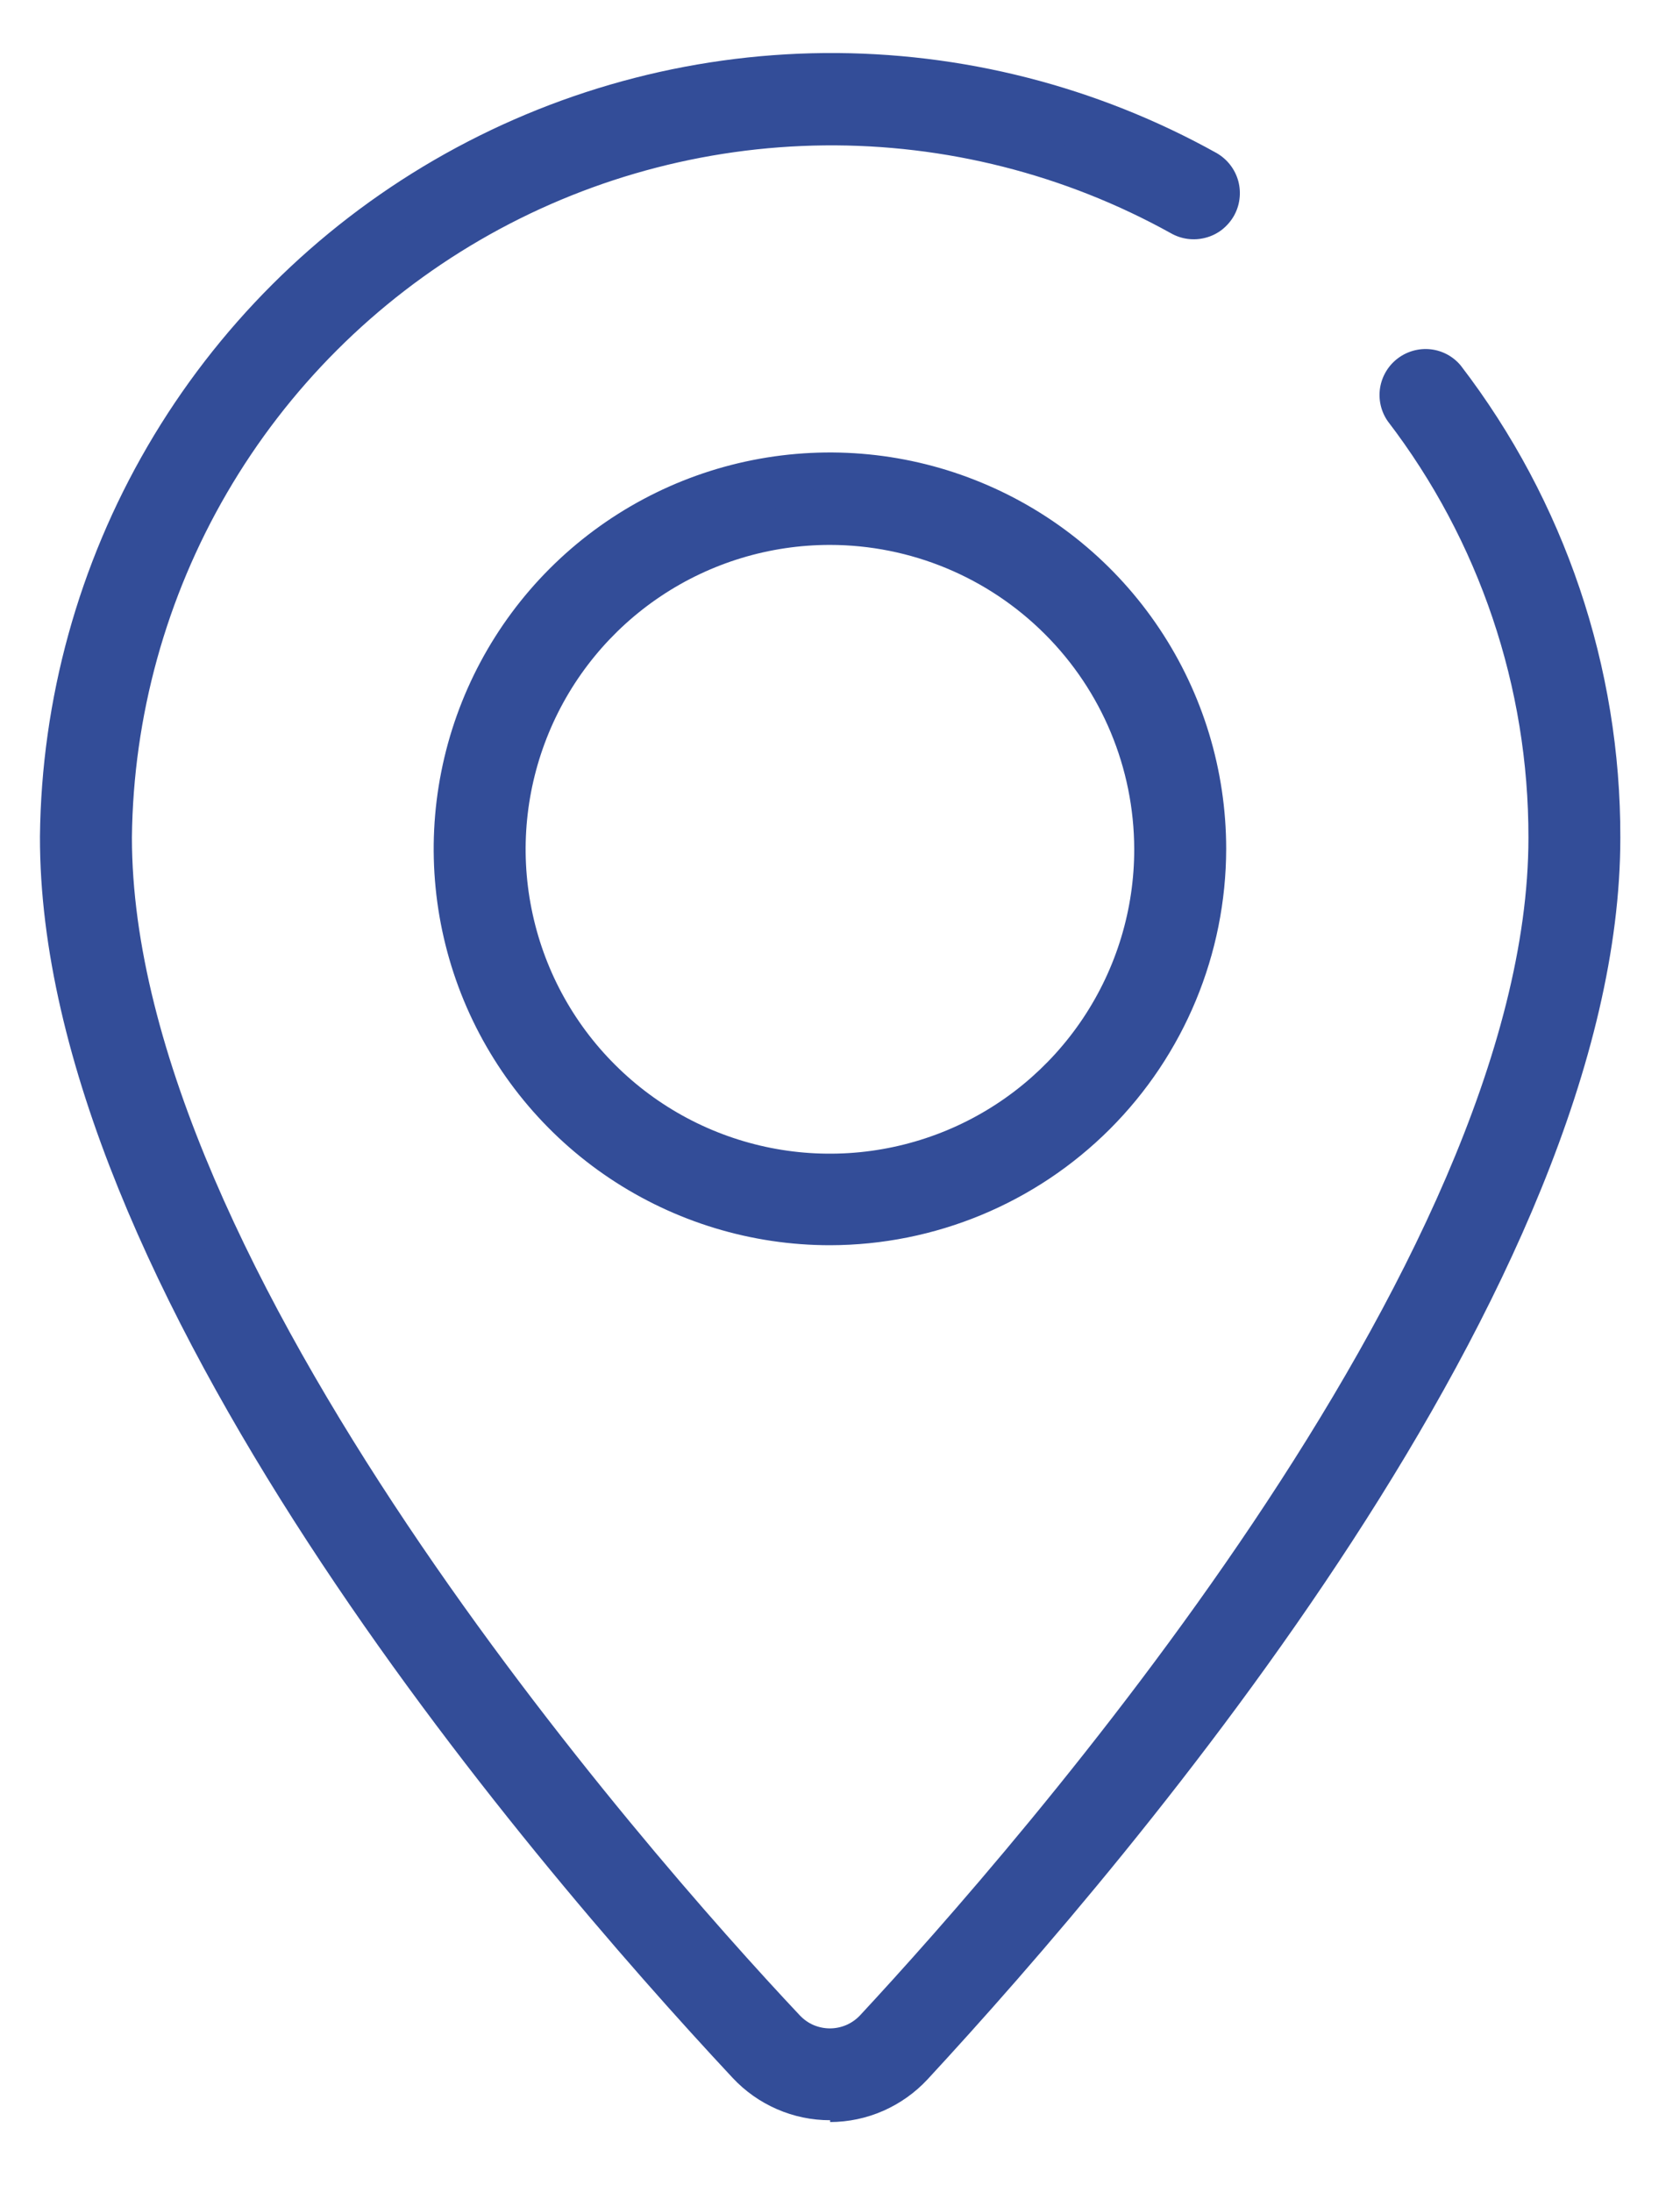
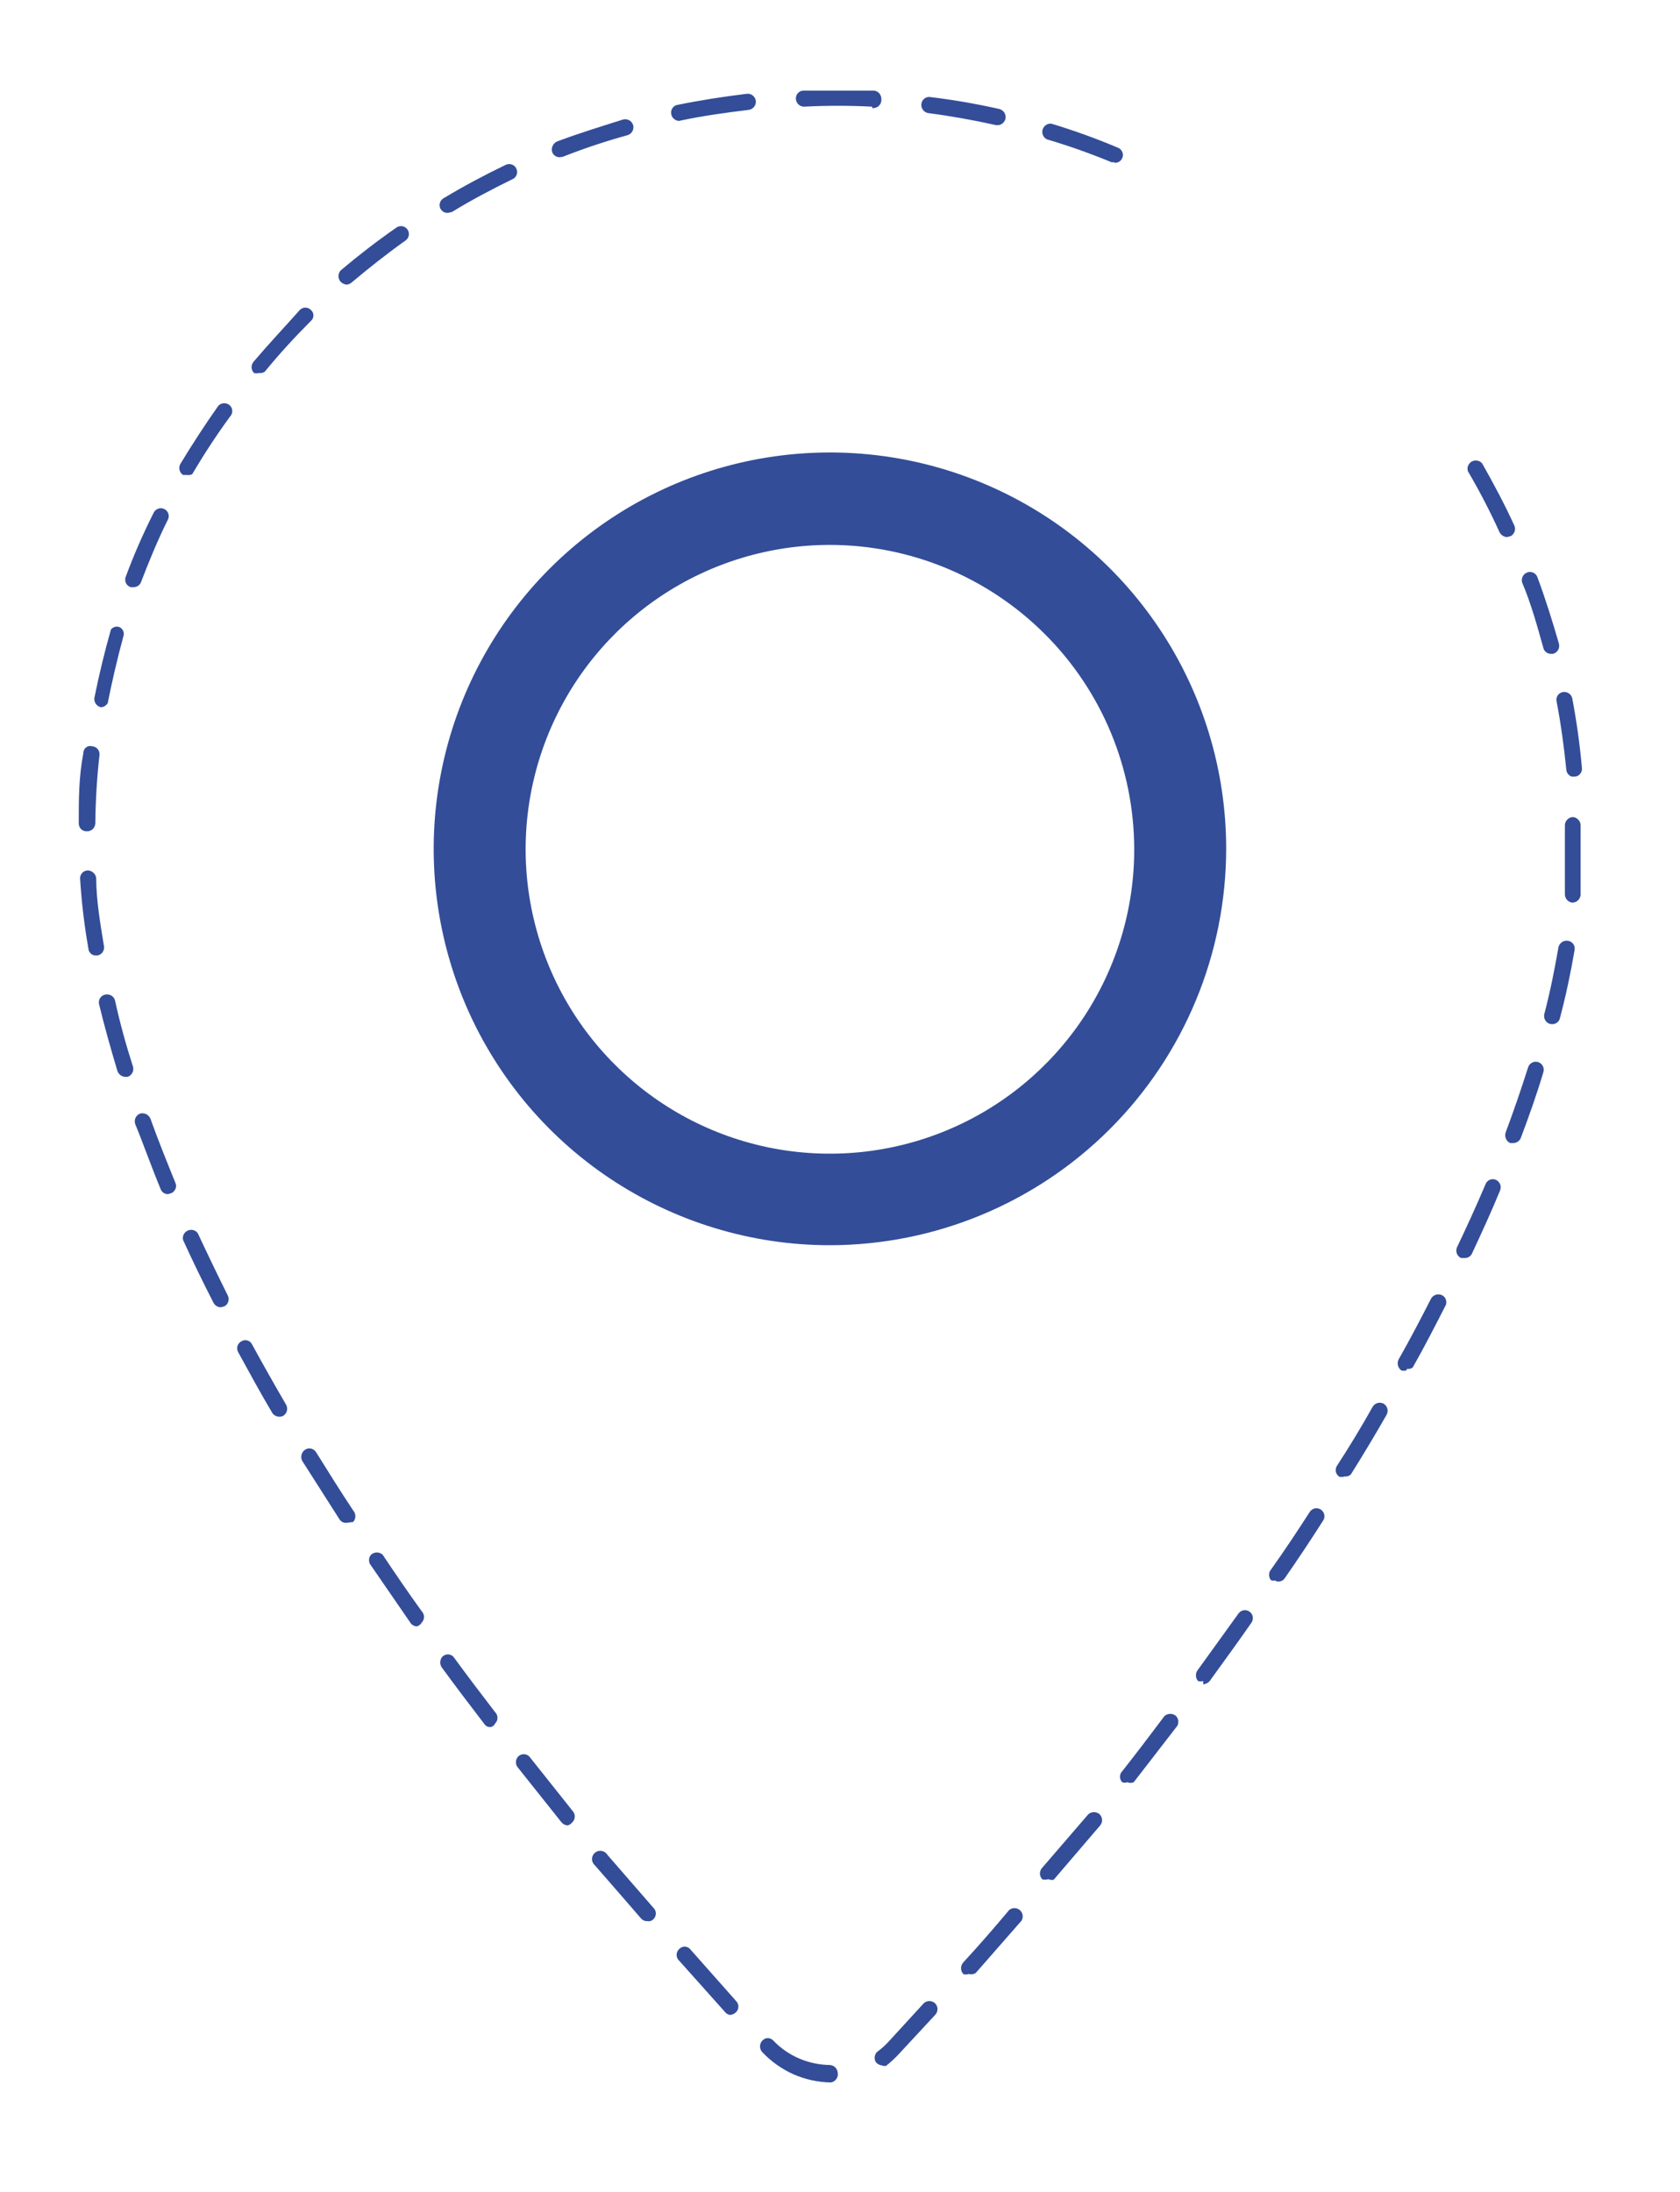
<svg xmlns="http://www.w3.org/2000/svg" width="23" height="30" viewBox="0 0 23 30" fill="none">
-   <path d="M11.365 29.019C11.115 29.019 10.867 28.968 10.638 28.868C10.408 28.768 10.202 28.623 10.031 28.44C7.174 25.381 0.534 17.603 0.547 11.448C0.567 9.57 1.075 7.729 2.021 6.106C2.967 4.483 4.318 3.134 5.943 2.191C7.568 1.248 9.409 0.743 11.288 0.726C13.166 0.71 15.017 1.182 16.658 2.096C16.73 2.138 16.793 2.193 16.843 2.258C16.894 2.324 16.931 2.399 16.953 2.479C16.974 2.559 16.98 2.643 16.969 2.725C16.959 2.807 16.932 2.886 16.891 2.958C16.849 3.03 16.794 3.093 16.729 3.144C16.663 3.195 16.588 3.232 16.508 3.253C16.346 3.297 16.174 3.275 16.028 3.191C14.578 2.387 12.944 1.973 11.286 1.99C9.628 2.007 8.002 2.454 6.569 3.287C5.135 4.121 3.943 5.312 3.108 6.745C2.273 8.178 1.824 9.803 1.806 11.461C1.806 17.313 8.804 25.306 10.95 27.584C11.003 27.64 11.066 27.685 11.137 27.716C11.208 27.746 11.285 27.762 11.362 27.762C11.439 27.762 11.515 27.746 11.586 27.716C11.657 27.685 11.721 27.64 11.774 27.584C13.92 25.274 20.925 17.288 20.925 11.467C20.929 9.406 20.252 7.401 18.999 5.765C18.906 5.632 18.869 5.468 18.894 5.308C18.92 5.148 19.006 5.004 19.135 4.906C19.264 4.808 19.426 4.763 19.587 4.781C19.748 4.799 19.896 4.879 19.999 5.004C21.421 6.858 22.189 9.13 22.183 11.467C22.183 17.578 15.55 25.375 12.699 28.459C12.529 28.642 12.322 28.789 12.093 28.89C11.863 28.991 11.616 29.043 11.365 29.044V29.019Z" fill="#334D98" />
  <path d="M11.362 17.043C10.289 17.043 9.241 16.724 8.348 16.128C7.456 15.532 6.761 14.685 6.35 13.694C5.94 12.702 5.832 11.612 6.042 10.559C6.251 9.507 6.768 8.54 7.526 7.782C8.285 7.023 9.252 6.506 10.304 6.297C11.356 6.088 12.447 6.195 13.438 6.606C14.43 7.016 15.277 7.712 15.873 8.604C16.469 9.496 16.787 10.545 16.787 11.618C16.785 13.056 16.213 14.435 15.196 15.452C14.179 16.469 12.801 17.041 11.362 17.043ZM11.362 7.458C10.538 7.458 9.732 7.702 9.047 8.16C8.362 8.618 7.828 9.269 7.513 10.031C7.198 10.793 7.115 11.631 7.277 12.439C7.438 13.247 7.835 13.99 8.419 14.572C9.002 15.155 9.745 15.551 10.553 15.711C11.362 15.871 12.2 15.787 12.961 15.471C13.722 15.155 14.372 14.62 14.829 13.934C15.286 13.248 15.53 12.442 15.528 11.618C15.525 10.514 15.085 9.457 14.304 8.678C13.523 7.898 12.466 7.459 11.362 7.458Z" fill="#334D98" />
-   <path d="M19.785 5.866C19.767 5.866 19.749 5.863 19.733 5.855C19.716 5.847 19.702 5.836 19.691 5.822C19.603 5.689 19.515 5.564 19.42 5.444C19.401 5.422 19.391 5.394 19.391 5.365C19.391 5.336 19.401 5.308 19.42 5.287C19.441 5.266 19.47 5.255 19.499 5.255C19.528 5.255 19.556 5.266 19.578 5.287C19.672 5.413 19.766 5.538 19.854 5.671C19.865 5.68 19.874 5.692 19.88 5.705C19.885 5.718 19.889 5.732 19.889 5.746C19.889 5.76 19.885 5.774 19.88 5.787C19.874 5.801 19.865 5.812 19.854 5.822C19.837 5.844 19.813 5.86 19.785 5.866Z" fill="#334D98" />
  <path d="M11.374 28.502C11.198 28.499 11.024 28.461 10.863 28.39C10.702 28.318 10.557 28.215 10.436 28.087C10.416 28.066 10.405 28.038 10.405 28.008C10.405 27.979 10.416 27.951 10.436 27.93C10.446 27.919 10.457 27.91 10.47 27.904C10.483 27.898 10.498 27.895 10.512 27.895C10.526 27.895 10.54 27.898 10.553 27.904C10.566 27.91 10.578 27.919 10.588 27.93C10.688 28.034 10.808 28.117 10.941 28.174C11.074 28.231 11.217 28.261 11.361 28.263C11.389 28.265 11.416 28.276 11.435 28.296C11.455 28.316 11.467 28.342 11.469 28.37C11.471 28.385 11.471 28.4 11.468 28.415C11.464 28.43 11.458 28.444 11.449 28.456C11.44 28.468 11.429 28.479 11.416 28.487C11.403 28.495 11.389 28.5 11.374 28.502ZM12.079 28.269C12.045 28.267 12.014 28.251 11.991 28.225C11.978 28.204 11.973 28.179 11.975 28.154C11.977 28.129 11.987 28.106 12.004 28.087C12.06 28.046 12.113 28 12.161 27.948L12.645 27.42C12.666 27.399 12.695 27.388 12.724 27.388C12.753 27.388 12.782 27.399 12.803 27.42C12.823 27.441 12.835 27.469 12.835 27.498C12.835 27.528 12.823 27.556 12.803 27.577L12.312 28.106C12.256 28.167 12.195 28.224 12.129 28.276C12.11 28.278 12.091 28.276 12.073 28.269H12.079ZM10.008 27.577C9.993 27.578 9.977 27.575 9.963 27.568C9.949 27.561 9.936 27.552 9.927 27.539L9.297 26.834C9.286 26.825 9.278 26.812 9.272 26.799C9.266 26.785 9.263 26.771 9.263 26.756C9.263 26.741 9.266 26.727 9.272 26.713C9.278 26.699 9.286 26.687 9.297 26.677C9.307 26.666 9.318 26.658 9.331 26.652C9.344 26.646 9.359 26.643 9.373 26.643C9.387 26.643 9.401 26.646 9.414 26.652C9.427 26.658 9.439 26.666 9.448 26.677L10.078 27.388C10.098 27.408 10.109 27.436 10.109 27.464C10.109 27.492 10.098 27.519 10.078 27.539C10.057 27.56 10.031 27.573 10.002 27.577H10.008ZM13.262 27.017C13.238 27.027 13.211 27.027 13.187 27.017C13.168 26.995 13.157 26.967 13.157 26.938C13.157 26.909 13.168 26.881 13.187 26.86C13.388 26.642 13.598 26.402 13.816 26.142C13.836 26.125 13.862 26.116 13.889 26.116C13.916 26.116 13.941 26.126 13.962 26.143C13.982 26.16 13.996 26.184 14 26.211C14.004 26.237 13.999 26.264 13.986 26.287L13.357 27.005C13.342 27.013 13.327 27.018 13.311 27.021C13.294 27.023 13.278 27.021 13.262 27.017ZM8.857 26.293C8.841 26.294 8.826 26.291 8.811 26.284C8.797 26.277 8.785 26.268 8.775 26.256C8.574 26.023 8.366 25.784 8.146 25.532C8.133 25.521 8.123 25.508 8.116 25.493C8.109 25.478 8.105 25.462 8.105 25.445C8.105 25.429 8.108 25.413 8.115 25.398C8.122 25.383 8.132 25.369 8.145 25.358C8.157 25.348 8.172 25.34 8.188 25.335C8.204 25.331 8.22 25.33 8.237 25.333C8.253 25.336 8.269 25.342 8.282 25.351C8.296 25.361 8.307 25.373 8.316 25.387L8.945 26.111C8.956 26.121 8.964 26.133 8.97 26.146C8.976 26.16 8.979 26.175 8.979 26.189C8.979 26.204 8.976 26.219 8.97 26.232C8.964 26.246 8.956 26.258 8.945 26.268C8.934 26.279 8.92 26.288 8.904 26.292C8.889 26.297 8.872 26.297 8.857 26.293ZM14.345 25.721C14.32 25.729 14.293 25.729 14.269 25.721C14.249 25.7 14.237 25.671 14.237 25.642C14.237 25.613 14.249 25.584 14.269 25.563L14.898 24.833C14.919 24.813 14.948 24.802 14.977 24.802C15.006 24.802 15.035 24.813 15.056 24.833C15.076 24.854 15.088 24.883 15.088 24.912C15.088 24.941 15.076 24.97 15.056 24.991L14.426 25.727C14.403 25.733 14.379 25.731 14.357 25.721H14.345ZM7.774 24.984C7.757 24.984 7.741 24.979 7.726 24.972C7.71 24.964 7.697 24.953 7.686 24.94L7.095 24.198C7.074 24.177 7.063 24.148 7.063 24.119C7.063 24.09 7.074 24.061 7.095 24.04C7.115 24.02 7.142 24.009 7.17 24.009C7.199 24.009 7.226 24.02 7.246 24.04L7.837 24.783C7.858 24.804 7.869 24.832 7.869 24.862C7.869 24.891 7.858 24.919 7.837 24.94C7.82 24.96 7.799 24.975 7.774 24.984ZM15.433 24.393C15.411 24.401 15.386 24.401 15.364 24.393C15.344 24.373 15.333 24.346 15.333 24.317C15.333 24.289 15.344 24.262 15.364 24.242C15.559 23.996 15.748 23.744 15.943 23.486C15.965 23.468 15.993 23.457 16.022 23.457C16.051 23.457 16.079 23.468 16.1 23.486C16.121 23.508 16.132 23.536 16.132 23.565C16.132 23.595 16.121 23.623 16.1 23.644L15.521 24.393C15.508 24.399 15.492 24.402 15.477 24.402C15.462 24.402 15.447 24.399 15.433 24.393ZM6.717 23.637C6.7 23.639 6.682 23.636 6.667 23.628C6.651 23.62 6.638 23.608 6.629 23.593C6.44 23.348 6.245 23.09 6.056 22.832C6.037 22.81 6.027 22.782 6.027 22.753C6.027 22.724 6.037 22.697 6.056 22.675C6.076 22.655 6.104 22.643 6.132 22.643C6.16 22.643 6.187 22.655 6.207 22.675C6.396 22.933 6.591 23.191 6.78 23.436C6.8 23.456 6.811 23.483 6.811 23.512C6.811 23.54 6.8 23.567 6.78 23.587C6.774 23.6 6.766 23.611 6.755 23.62C6.744 23.629 6.731 23.635 6.717 23.637ZM16.472 23.008C16.449 23.015 16.425 23.015 16.402 23.008C16.383 22.986 16.373 22.959 16.373 22.93C16.373 22.901 16.383 22.873 16.402 22.851L16.956 22.083C16.973 22.06 16.998 22.044 17.027 22.039C17.055 22.035 17.084 22.041 17.107 22.058C17.131 22.075 17.146 22.1 17.151 22.128C17.156 22.157 17.149 22.186 17.133 22.209C16.95 22.473 16.761 22.731 16.579 22.983C16.568 23.003 16.553 23.019 16.534 23.031C16.515 23.044 16.494 23.051 16.472 23.052V23.008ZM5.71 22.259C5.693 22.26 5.676 22.256 5.661 22.248C5.645 22.24 5.632 22.229 5.622 22.215L5.081 21.429C5.062 21.408 5.052 21.381 5.052 21.353C5.052 21.325 5.062 21.298 5.081 21.278C5.103 21.259 5.131 21.248 5.16 21.248C5.188 21.248 5.216 21.259 5.238 21.278C5.414 21.542 5.591 21.8 5.773 22.052C5.793 22.073 5.805 22.101 5.805 22.13C5.805 22.16 5.793 22.188 5.773 22.209C5.759 22.233 5.736 22.25 5.71 22.259ZM17.466 21.63C17.445 21.636 17.424 21.636 17.403 21.63C17.384 21.609 17.374 21.582 17.374 21.555C17.374 21.527 17.384 21.5 17.403 21.479C17.586 21.221 17.762 20.957 17.932 20.692C17.94 20.68 17.95 20.67 17.962 20.662C17.973 20.654 17.987 20.648 18.001 20.645C18.015 20.642 18.029 20.642 18.043 20.645C18.057 20.648 18.071 20.653 18.083 20.661C18.095 20.669 18.105 20.679 18.113 20.691C18.121 20.703 18.127 20.716 18.13 20.73C18.133 20.744 18.133 20.758 18.13 20.772C18.128 20.787 18.122 20.8 18.114 20.812C17.946 21.076 17.77 21.34 17.586 21.605C17.572 21.624 17.551 21.638 17.528 21.643C17.505 21.649 17.481 21.647 17.46 21.636L17.466 21.63ZM4.741 20.843C4.722 20.844 4.704 20.84 4.687 20.831C4.67 20.822 4.657 20.809 4.647 20.793L4.137 19.994C4.124 19.968 4.121 19.939 4.128 19.911C4.135 19.884 4.151 19.859 4.175 19.843C4.186 19.835 4.2 19.829 4.214 19.826C4.228 19.823 4.243 19.823 4.257 19.826C4.271 19.829 4.284 19.835 4.296 19.843C4.308 19.851 4.318 19.862 4.326 19.874C4.496 20.145 4.659 20.409 4.835 20.673C4.854 20.695 4.865 20.723 4.865 20.752C4.865 20.781 4.854 20.809 4.835 20.831L4.741 20.843ZM18.397 20.214H18.341C18.328 20.207 18.317 20.197 18.308 20.186C18.299 20.174 18.293 20.161 18.289 20.147C18.286 20.133 18.285 20.118 18.288 20.103C18.29 20.089 18.295 20.075 18.303 20.063C18.475 19.799 18.639 19.528 18.794 19.251C18.809 19.227 18.834 19.209 18.862 19.202C18.89 19.195 18.92 19.199 18.945 19.213C18.969 19.229 18.987 19.253 18.994 19.281C19.001 19.309 18.997 19.339 18.983 19.364C18.825 19.641 18.662 19.912 18.492 20.183C18.479 20.193 18.464 20.201 18.447 20.205C18.431 20.209 18.414 20.21 18.397 20.208V20.214ZM3.822 19.39C3.804 19.39 3.785 19.385 3.769 19.376C3.752 19.367 3.738 19.355 3.728 19.339C3.564 19.062 3.413 18.785 3.262 18.509C3.254 18.496 3.25 18.482 3.248 18.467C3.246 18.452 3.247 18.438 3.251 18.423C3.255 18.409 3.262 18.396 3.272 18.385C3.281 18.373 3.293 18.364 3.306 18.358C3.318 18.35 3.332 18.345 3.346 18.343C3.36 18.341 3.375 18.343 3.388 18.347C3.402 18.351 3.415 18.358 3.426 18.367C3.436 18.377 3.445 18.389 3.451 18.401C3.602 18.678 3.759 18.955 3.917 19.226C3.931 19.251 3.935 19.281 3.928 19.309C3.921 19.337 3.903 19.361 3.879 19.377C3.862 19.387 3.842 19.391 3.822 19.39ZM19.247 18.76H19.19C19.166 18.745 19.148 18.721 19.14 18.693C19.132 18.665 19.134 18.636 19.146 18.609C19.304 18.332 19.448 18.055 19.593 17.772C19.608 17.747 19.632 17.728 19.66 17.72C19.688 17.712 19.718 17.715 19.744 17.728C19.769 17.741 19.788 17.764 19.796 17.791C19.805 17.819 19.802 17.848 19.788 17.873C19.643 18.156 19.499 18.439 19.341 18.716C19.331 18.724 19.319 18.73 19.306 18.733C19.293 18.736 19.279 18.737 19.266 18.735L19.247 18.76ZM3.023 17.892C3.002 17.892 2.981 17.886 2.964 17.875C2.946 17.863 2.932 17.848 2.922 17.829C2.777 17.546 2.639 17.262 2.507 16.973C2.5 16.948 2.503 16.921 2.514 16.897C2.526 16.873 2.545 16.854 2.569 16.843C2.592 16.832 2.619 16.829 2.645 16.836C2.67 16.842 2.693 16.857 2.708 16.879C2.84 17.162 2.979 17.451 3.117 17.728C3.131 17.754 3.134 17.784 3.126 17.813C3.118 17.841 3.099 17.865 3.073 17.879L3.023 17.892ZM20.046 17.218H20.002C19.976 17.206 19.956 17.184 19.945 17.157C19.935 17.13 19.935 17.101 19.946 17.074C20.084 16.784 20.216 16.495 20.336 16.212C20.341 16.197 20.348 16.185 20.358 16.174C20.368 16.163 20.381 16.154 20.394 16.148C20.408 16.142 20.423 16.139 20.437 16.139C20.452 16.139 20.467 16.142 20.48 16.148C20.507 16.161 20.527 16.183 20.538 16.21C20.548 16.237 20.548 16.267 20.537 16.293C20.418 16.583 20.285 16.872 20.147 17.168C20.136 17.184 20.121 17.198 20.103 17.207C20.086 17.215 20.066 17.22 20.046 17.218ZM2.299 16.344C2.277 16.344 2.256 16.337 2.238 16.325C2.22 16.312 2.206 16.295 2.199 16.274C2.073 15.972 1.959 15.645 1.852 15.387C1.842 15.36 1.843 15.329 1.854 15.302C1.866 15.275 1.888 15.254 1.915 15.242C1.944 15.234 1.974 15.236 2.001 15.249C2.028 15.262 2.049 15.284 2.06 15.312C2.161 15.595 2.28 15.89 2.4 16.186C2.406 16.2 2.41 16.214 2.41 16.228C2.411 16.243 2.408 16.257 2.403 16.271C2.397 16.284 2.389 16.297 2.379 16.307C2.369 16.317 2.357 16.326 2.343 16.331L2.299 16.344ZM20.713 15.645H20.676C20.649 15.633 20.628 15.611 20.617 15.585C20.605 15.558 20.604 15.528 20.613 15.5C20.726 15.198 20.827 14.902 20.921 14.607C20.93 14.579 20.95 14.556 20.976 14.543C21.002 14.53 21.032 14.528 21.059 14.537C21.087 14.547 21.11 14.566 21.123 14.592C21.136 14.618 21.138 14.648 21.129 14.676C21.041 14.972 20.934 15.274 20.82 15.576C20.811 15.597 20.797 15.615 20.777 15.627C20.758 15.639 20.736 15.646 20.713 15.645ZM1.714 14.739C1.69 14.738 1.667 14.729 1.648 14.714C1.629 14.7 1.615 14.68 1.607 14.657C1.513 14.342 1.424 14.028 1.355 13.738C1.353 13.724 1.353 13.71 1.356 13.696C1.359 13.682 1.364 13.668 1.373 13.657C1.381 13.645 1.391 13.635 1.403 13.627C1.416 13.62 1.429 13.615 1.443 13.612C1.472 13.607 1.501 13.612 1.526 13.627C1.55 13.642 1.568 13.666 1.575 13.694C1.638 13.984 1.72 14.286 1.821 14.6C1.829 14.629 1.825 14.659 1.811 14.685C1.797 14.711 1.774 14.73 1.745 14.739H1.714ZM21.223 14.015C21.195 14.008 21.171 13.99 21.156 13.965C21.141 13.941 21.136 13.911 21.141 13.883C21.223 13.575 21.286 13.254 21.336 12.964C21.343 12.936 21.359 12.912 21.382 12.896C21.405 12.879 21.434 12.872 21.462 12.876C21.477 12.877 21.491 12.882 21.504 12.889C21.517 12.897 21.528 12.906 21.537 12.918C21.546 12.93 21.552 12.944 21.556 12.958C21.559 12.972 21.559 12.987 21.557 13.002C21.506 13.304 21.437 13.631 21.355 13.94C21.348 13.966 21.331 13.988 21.307 14.002C21.284 14.016 21.256 14.021 21.229 14.015H21.223ZM1.305 13.077C1.28 13.076 1.257 13.066 1.24 13.048C1.222 13.031 1.212 13.008 1.21 12.983C1.155 12.669 1.117 12.351 1.097 12.033C1.095 12.018 1.097 12.003 1.101 11.989C1.105 11.975 1.112 11.962 1.122 11.951C1.131 11.94 1.143 11.931 1.156 11.924C1.169 11.918 1.183 11.914 1.198 11.913C1.228 11.913 1.256 11.924 1.278 11.944C1.3 11.963 1.314 11.991 1.317 12.02C1.317 12.316 1.374 12.649 1.424 12.952C1.428 12.98 1.421 13.008 1.405 13.032C1.389 13.055 1.364 13.071 1.336 13.077H1.305ZM21.525 12.354C21.496 12.351 21.47 12.336 21.451 12.314C21.432 12.292 21.423 12.263 21.424 12.234C21.424 11.976 21.424 11.724 21.424 11.479V11.296C21.424 11.267 21.436 11.239 21.455 11.219C21.475 11.197 21.503 11.185 21.532 11.183C21.56 11.185 21.588 11.197 21.608 11.219C21.628 11.239 21.639 11.267 21.639 11.296V11.479C21.639 11.731 21.639 11.989 21.639 12.253C21.635 12.281 21.622 12.306 21.601 12.325C21.58 12.344 21.553 12.354 21.525 12.354ZM1.185 11.378C1.171 11.378 1.156 11.375 1.143 11.37C1.129 11.364 1.117 11.355 1.107 11.345C1.097 11.334 1.09 11.322 1.085 11.308C1.08 11.294 1.077 11.28 1.078 11.265C1.078 10.944 1.078 10.636 1.141 10.308C1.141 10.293 1.144 10.279 1.15 10.265C1.156 10.252 1.165 10.24 1.177 10.231C1.189 10.222 1.202 10.215 1.217 10.212C1.231 10.21 1.247 10.21 1.261 10.214C1.275 10.215 1.29 10.219 1.303 10.225C1.316 10.232 1.328 10.241 1.337 10.252C1.347 10.263 1.354 10.276 1.358 10.29C1.362 10.304 1.363 10.319 1.362 10.334C1.327 10.645 1.308 10.958 1.305 11.271C1.304 11.286 1.3 11.301 1.294 11.314C1.287 11.328 1.278 11.34 1.267 11.35C1.256 11.36 1.243 11.367 1.229 11.372C1.215 11.377 1.2 11.379 1.185 11.378ZM21.519 10.629C21.497 10.623 21.478 10.609 21.465 10.591C21.451 10.573 21.444 10.551 21.443 10.529C21.412 10.22 21.368 9.899 21.311 9.604C21.308 9.589 21.307 9.574 21.309 9.559C21.312 9.544 21.318 9.53 21.326 9.518C21.334 9.505 21.345 9.495 21.358 9.487C21.37 9.479 21.384 9.474 21.399 9.471C21.427 9.468 21.456 9.474 21.48 9.491C21.503 9.507 21.519 9.532 21.525 9.559C21.585 9.874 21.629 10.191 21.657 10.51C21.659 10.524 21.658 10.538 21.654 10.552C21.65 10.565 21.644 10.578 21.635 10.589C21.626 10.6 21.616 10.61 21.603 10.617C21.591 10.623 21.577 10.628 21.563 10.629H21.519ZM1.38 9.679C1.353 9.673 1.328 9.657 1.312 9.633C1.295 9.61 1.288 9.581 1.292 9.553C1.355 9.239 1.431 8.924 1.519 8.615C1.531 8.601 1.546 8.59 1.564 8.583C1.582 8.576 1.601 8.575 1.62 8.578C1.633 8.581 1.646 8.588 1.657 8.596C1.668 8.605 1.677 8.616 1.683 8.628C1.69 8.641 1.694 8.655 1.695 8.669C1.696 8.683 1.694 8.697 1.689 8.71C1.607 9.012 1.531 9.339 1.475 9.622C1.464 9.642 1.447 9.658 1.427 9.668C1.407 9.678 1.384 9.682 1.362 9.679H1.38ZM21.236 8.949C21.211 8.95 21.187 8.942 21.168 8.927C21.148 8.912 21.134 8.891 21.129 8.867C21.047 8.571 20.953 8.238 20.839 7.974C20.831 7.946 20.834 7.916 20.846 7.891C20.859 7.865 20.881 7.845 20.909 7.835C20.922 7.83 20.936 7.828 20.95 7.828C20.964 7.829 20.978 7.832 20.991 7.838C21.004 7.844 21.015 7.852 21.025 7.862C21.035 7.873 21.042 7.885 21.047 7.898C21.16 8.2 21.261 8.527 21.343 8.811C21.346 8.825 21.347 8.84 21.345 8.855C21.343 8.87 21.338 8.884 21.331 8.897C21.323 8.91 21.313 8.921 21.301 8.93C21.289 8.939 21.275 8.945 21.261 8.949H21.236ZM1.827 8.037H1.789C1.776 8.032 1.763 8.025 1.752 8.016C1.741 8.007 1.732 7.995 1.725 7.982C1.719 7.969 1.715 7.955 1.714 7.941C1.713 7.926 1.715 7.912 1.72 7.898C1.831 7.597 1.96 7.303 2.104 7.017C2.11 7.004 2.119 6.993 2.13 6.983C2.14 6.974 2.153 6.967 2.166 6.962C2.179 6.957 2.194 6.955 2.208 6.956C2.222 6.957 2.236 6.96 2.249 6.967C2.262 6.973 2.273 6.981 2.283 6.992C2.292 7.003 2.299 7.015 2.304 7.029C2.309 7.042 2.311 7.056 2.31 7.07C2.309 7.085 2.305 7.099 2.299 7.111C2.161 7.388 2.041 7.678 1.928 7.974C1.919 7.993 1.905 8.009 1.887 8.02C1.869 8.031 1.848 8.037 1.827 8.037ZM20.631 7.351C20.611 7.35 20.59 7.343 20.573 7.332C20.555 7.321 20.541 7.306 20.531 7.288C20.401 7.001 20.256 6.722 20.097 6.451C20.088 6.426 20.089 6.398 20.099 6.374C20.109 6.349 20.127 6.329 20.15 6.316C20.173 6.304 20.2 6.3 20.226 6.305C20.252 6.309 20.275 6.323 20.292 6.344C20.449 6.621 20.6 6.904 20.732 7.193C20.744 7.219 20.745 7.249 20.735 7.275C20.726 7.302 20.707 7.325 20.682 7.338L20.631 7.351ZM2.564 6.501H2.507C2.482 6.485 2.465 6.461 2.458 6.433C2.451 6.405 2.455 6.375 2.469 6.35C2.633 6.079 2.809 5.809 2.991 5.551C3.013 5.53 3.041 5.519 3.07 5.519C3.099 5.519 3.128 5.53 3.149 5.551C3.169 5.571 3.18 5.598 3.18 5.626C3.18 5.654 3.169 5.682 3.149 5.702C2.964 5.955 2.792 6.218 2.633 6.488C2.612 6.501 2.587 6.505 2.564 6.501ZM3.552 5.104C3.527 5.112 3.501 5.112 3.476 5.104C3.456 5.083 3.444 5.054 3.444 5.025C3.444 4.996 3.456 4.968 3.476 4.946C3.684 4.701 3.904 4.468 4.105 4.242C4.125 4.222 4.153 4.21 4.181 4.21C4.209 4.21 4.236 4.222 4.256 4.242C4.267 4.251 4.276 4.263 4.282 4.276C4.287 4.289 4.291 4.303 4.291 4.317C4.291 4.331 4.287 4.346 4.282 4.359C4.276 4.372 4.267 4.383 4.256 4.393C4.036 4.613 3.822 4.846 3.627 5.085C3.616 5.094 3.602 5.1 3.588 5.103C3.574 5.107 3.559 5.107 3.545 5.104H3.552ZM4.754 3.896C4.72 3.895 4.689 3.881 4.665 3.858C4.645 3.837 4.634 3.808 4.634 3.779C4.634 3.75 4.645 3.722 4.665 3.7C4.911 3.493 5.163 3.298 5.427 3.115C5.45 3.098 5.479 3.092 5.508 3.096C5.536 3.101 5.561 3.117 5.578 3.14C5.595 3.164 5.601 3.193 5.597 3.221C5.592 3.249 5.576 3.275 5.553 3.291C5.295 3.474 5.049 3.669 4.81 3.87C4.792 3.884 4.77 3.893 4.747 3.896H4.754ZM6.132 2.914C6.107 2.915 6.083 2.908 6.063 2.894C6.043 2.88 6.029 2.86 6.022 2.836C6.016 2.812 6.017 2.787 6.027 2.765C6.036 2.742 6.054 2.724 6.075 2.712C6.346 2.549 6.629 2.398 6.918 2.259C6.932 2.252 6.946 2.247 6.961 2.246C6.976 2.244 6.991 2.246 7.005 2.251C7.019 2.256 7.033 2.263 7.044 2.273C7.055 2.283 7.064 2.296 7.07 2.31C7.076 2.323 7.079 2.337 7.08 2.352C7.08 2.366 7.078 2.381 7.072 2.394C7.067 2.408 7.059 2.42 7.049 2.43C7.039 2.441 7.026 2.449 7.013 2.454C6.73 2.593 6.453 2.738 6.188 2.901L6.132 2.914ZM15.257 2.221H15.219C14.929 2.101 14.633 1.996 14.332 1.907C14.308 1.895 14.289 1.875 14.279 1.851C14.268 1.826 14.266 1.799 14.274 1.774C14.281 1.748 14.298 1.726 14.32 1.711C14.342 1.696 14.368 1.69 14.395 1.693C14.703 1.786 15.005 1.895 15.301 2.02C15.326 2.029 15.346 2.046 15.359 2.069C15.372 2.091 15.376 2.118 15.371 2.143C15.365 2.169 15.351 2.192 15.33 2.207C15.309 2.223 15.283 2.23 15.257 2.228V2.221ZM7.661 2.152C7.639 2.152 7.618 2.146 7.6 2.133C7.582 2.121 7.568 2.103 7.56 2.083C7.552 2.055 7.553 2.025 7.565 1.999C7.576 1.972 7.597 1.951 7.623 1.938C7.919 1.825 8.253 1.724 8.53 1.636C8.558 1.628 8.588 1.632 8.614 1.646C8.64 1.66 8.659 1.684 8.668 1.712C8.676 1.74 8.672 1.77 8.658 1.796C8.644 1.822 8.621 1.841 8.592 1.85C8.292 1.933 7.995 2.031 7.705 2.146L7.661 2.152ZM13.633 1.712C13.325 1.643 13.004 1.586 12.708 1.548C12.679 1.543 12.653 1.528 12.636 1.504C12.618 1.481 12.61 1.451 12.614 1.422C12.616 1.408 12.62 1.395 12.627 1.382C12.634 1.37 12.643 1.359 12.654 1.35C12.665 1.341 12.678 1.335 12.691 1.331C12.705 1.327 12.719 1.326 12.733 1.328C13.051 1.366 13.366 1.421 13.678 1.491C13.707 1.498 13.732 1.515 13.749 1.54C13.765 1.564 13.771 1.594 13.766 1.624C13.759 1.653 13.742 1.678 13.717 1.695C13.693 1.711 13.663 1.717 13.633 1.712ZM9.297 1.655C9.272 1.654 9.248 1.645 9.229 1.629C9.209 1.613 9.196 1.591 9.19 1.567C9.187 1.552 9.186 1.537 9.189 1.523C9.191 1.508 9.197 1.494 9.205 1.481C9.213 1.469 9.224 1.458 9.237 1.45C9.249 1.442 9.264 1.437 9.278 1.435C9.587 1.372 9.908 1.322 10.223 1.284C10.237 1.282 10.252 1.283 10.267 1.287C10.281 1.292 10.295 1.298 10.306 1.308C10.318 1.317 10.328 1.329 10.335 1.342C10.342 1.355 10.347 1.37 10.348 1.384C10.35 1.414 10.341 1.442 10.322 1.464C10.303 1.487 10.277 1.501 10.248 1.504C9.939 1.542 9.618 1.586 9.323 1.649L9.297 1.655ZM11.941 1.46C11.628 1.444 11.315 1.444 11.003 1.46C10.975 1.458 10.949 1.447 10.929 1.427C10.909 1.407 10.897 1.381 10.896 1.353C10.895 1.338 10.897 1.324 10.902 1.31C10.907 1.296 10.915 1.284 10.925 1.273C10.935 1.263 10.947 1.254 10.96 1.248C10.974 1.243 10.988 1.24 11.003 1.24C11.318 1.24 11.632 1.24 11.959 1.24C11.988 1.241 12.016 1.254 12.036 1.275C12.055 1.296 12.066 1.324 12.066 1.353C12.068 1.37 12.066 1.387 12.061 1.403C12.055 1.42 12.046 1.434 12.034 1.447C12.022 1.459 12.007 1.468 11.991 1.473C11.975 1.479 11.957 1.481 11.941 1.479V1.46Z" fill="#334D98" />
-   <path d="M16.364 2.75C16.347 2.756 16.329 2.756 16.313 2.75L15.898 2.536C15.871 2.522 15.851 2.499 15.842 2.471C15.832 2.442 15.834 2.412 15.848 2.385C15.862 2.359 15.886 2.34 15.914 2.331C15.941 2.322 15.972 2.323 15.999 2.334C16.137 2.41 16.282 2.479 16.42 2.561C16.433 2.568 16.444 2.578 16.453 2.589C16.462 2.601 16.468 2.614 16.472 2.628C16.475 2.643 16.476 2.657 16.474 2.672C16.471 2.686 16.466 2.7 16.458 2.712C16.446 2.725 16.432 2.736 16.415 2.742C16.399 2.749 16.381 2.751 16.364 2.75Z" fill="#334D98" />
-   <path d="M11.371 16.526H11.289C11.261 16.525 11.233 16.512 11.213 16.491C11.194 16.47 11.182 16.442 11.182 16.413C11.182 16.385 11.194 16.358 11.214 16.337C11.234 16.317 11.261 16.306 11.289 16.306H11.371C11.648 16.306 11.924 16.281 12.196 16.231C12.224 16.228 12.252 16.236 12.275 16.252C12.298 16.268 12.314 16.291 12.322 16.319C12.327 16.348 12.321 16.378 12.305 16.403C12.288 16.427 12.262 16.445 12.233 16.451C11.949 16.501 11.66 16.526 11.371 16.526ZM10.553 16.457C10.239 16.405 9.931 16.321 9.634 16.205C9.621 16.201 9.609 16.193 9.599 16.183C9.588 16.174 9.58 16.162 9.574 16.149C9.568 16.136 9.565 16.122 9.564 16.108C9.564 16.094 9.566 16.08 9.571 16.067C9.583 16.04 9.604 16.018 9.631 16.006C9.658 15.994 9.689 15.994 9.716 16.004C9.999 16.112 10.292 16.192 10.591 16.243C10.616 16.249 10.638 16.263 10.653 16.283C10.669 16.303 10.678 16.328 10.678 16.353C10.678 16.379 10.669 16.403 10.653 16.423C10.638 16.443 10.616 16.457 10.591 16.463L10.553 16.457ZM12.932 16.268C12.909 16.267 12.886 16.26 12.867 16.247C12.848 16.233 12.834 16.214 12.825 16.193C12.816 16.164 12.819 16.134 12.832 16.107C12.845 16.08 12.867 16.059 12.894 16.048C13.181 15.952 13.457 15.827 13.719 15.677C13.731 15.669 13.745 15.664 13.759 15.662C13.773 15.66 13.788 15.661 13.802 15.664C13.816 15.668 13.829 15.674 13.841 15.683C13.852 15.691 13.862 15.702 13.87 15.714C13.877 15.727 13.882 15.741 13.884 15.755C13.886 15.769 13.886 15.784 13.882 15.798C13.879 15.812 13.872 15.825 13.864 15.837C13.855 15.848 13.844 15.858 13.832 15.866C13.556 16.022 13.268 16.154 12.97 16.262L12.932 16.268ZM8.986 15.891H8.929C8.656 15.732 8.399 15.547 8.162 15.337C8.151 15.328 8.142 15.316 8.137 15.303C8.131 15.29 8.128 15.276 8.128 15.261C8.128 15.247 8.131 15.233 8.137 15.22C8.142 15.207 8.151 15.195 8.162 15.186C8.171 15.175 8.183 15.167 8.196 15.161C8.209 15.155 8.223 15.152 8.237 15.152C8.251 15.152 8.266 15.155 8.279 15.161C8.292 15.167 8.303 15.175 8.313 15.186C8.544 15.382 8.793 15.557 9.055 15.708C9.08 15.724 9.097 15.748 9.104 15.776C9.111 15.804 9.107 15.834 9.093 15.859C9.08 15.874 9.063 15.886 9.044 15.891C9.025 15.897 9.005 15.897 8.986 15.891ZM14.386 15.457C14.352 15.456 14.321 15.442 14.298 15.419C14.277 15.398 14.266 15.369 14.266 15.34C14.266 15.311 14.277 15.283 14.298 15.261C14.527 15.072 14.737 14.861 14.927 14.632C14.947 14.612 14.974 14.601 15.002 14.601C15.031 14.601 15.058 14.612 15.078 14.632C15.089 14.642 15.098 14.654 15.104 14.668C15.109 14.681 15.113 14.696 15.113 14.711C15.113 14.726 15.109 14.74 15.104 14.754C15.098 14.767 15.089 14.779 15.078 14.789C14.878 15.033 14.652 15.254 14.405 15.45C14.399 15.453 14.392 15.455 14.386 15.457ZM7.709 14.827C7.692 14.828 7.676 14.824 7.662 14.816C7.648 14.808 7.635 14.797 7.627 14.783C7.422 14.543 7.241 14.283 7.086 14.009C7.078 13.996 7.073 13.982 7.071 13.968C7.069 13.953 7.07 13.938 7.074 13.924C7.079 13.91 7.086 13.896 7.095 13.885C7.105 13.874 7.116 13.865 7.13 13.858C7.142 13.85 7.156 13.845 7.171 13.844C7.186 13.842 7.201 13.843 7.215 13.847C7.229 13.851 7.242 13.858 7.253 13.868C7.265 13.877 7.274 13.889 7.281 13.902C7.429 14.165 7.602 14.414 7.797 14.645C7.816 14.666 7.826 14.694 7.826 14.723C7.826 14.752 7.816 14.78 7.797 14.802C7.77 14.818 7.74 14.827 7.709 14.827ZM15.481 14.198H15.418C15.395 14.181 15.378 14.156 15.372 14.129C15.367 14.101 15.372 14.071 15.386 14.047C15.538 13.785 15.668 13.511 15.777 13.229C15.787 13.202 15.806 13.18 15.832 13.167C15.858 13.154 15.887 13.151 15.915 13.159C15.942 13.171 15.965 13.192 15.977 13.219C15.99 13.245 15.993 13.276 15.984 13.304C15.877 13.603 15.737 13.89 15.569 14.16C15.559 14.174 15.546 14.185 15.53 14.193C15.515 14.2 15.498 14.204 15.481 14.204V14.198ZM6.872 13.392C6.849 13.392 6.827 13.384 6.809 13.371C6.791 13.357 6.778 13.338 6.771 13.317C6.658 13.02 6.575 12.712 6.525 12.398C6.52 12.382 6.518 12.365 6.52 12.349C6.522 12.332 6.527 12.316 6.536 12.302C6.545 12.288 6.556 12.276 6.57 12.267C6.584 12.257 6.6 12.251 6.617 12.249C6.633 12.247 6.65 12.248 6.666 12.253C6.682 12.258 6.696 12.266 6.709 12.277C6.721 12.289 6.731 12.302 6.737 12.318C6.744 12.333 6.746 12.35 6.746 12.367C6.794 12.664 6.868 12.957 6.966 13.241C6.972 13.254 6.975 13.269 6.975 13.283C6.975 13.297 6.972 13.312 6.966 13.325C6.96 13.338 6.951 13.35 6.941 13.359C6.93 13.369 6.917 13.376 6.903 13.38L6.872 13.392ZM16.079 12.656C16.051 12.65 16.027 12.633 16.012 12.61C15.997 12.586 15.991 12.558 15.997 12.53C16.052 12.231 16.08 11.928 16.079 11.624V11.58C16.079 11.55 16.091 11.521 16.112 11.5C16.133 11.479 16.162 11.466 16.192 11.466C16.221 11.468 16.248 11.481 16.268 11.502C16.288 11.523 16.299 11.551 16.299 11.58V11.624C16.301 11.941 16.272 12.257 16.211 12.568C16.205 12.597 16.188 12.623 16.163 12.639C16.138 12.655 16.108 12.662 16.079 12.656ZM6.576 11.725C6.562 11.725 6.548 11.723 6.535 11.719C6.522 11.714 6.51 11.707 6.5 11.697C6.49 11.688 6.482 11.677 6.477 11.664C6.472 11.651 6.469 11.638 6.469 11.624C6.468 11.316 6.495 11.008 6.551 10.705C6.552 10.689 6.556 10.673 6.564 10.659C6.571 10.645 6.582 10.633 6.595 10.623C6.608 10.613 6.622 10.606 6.638 10.602C6.654 10.599 6.67 10.598 6.686 10.601C6.702 10.605 6.717 10.611 6.73 10.621C6.743 10.63 6.754 10.642 6.762 10.656C6.77 10.67 6.775 10.686 6.776 10.702C6.778 10.718 6.776 10.734 6.771 10.749C6.715 11.037 6.688 11.33 6.689 11.624C6.684 11.651 6.67 11.675 6.649 11.693C6.629 11.711 6.603 11.722 6.576 11.725ZM16.104 10.925C16.077 10.926 16.05 10.916 16.03 10.899C16.009 10.882 15.995 10.858 15.991 10.831C15.949 10.539 15.877 10.252 15.777 9.975C15.772 9.961 15.77 9.947 15.77 9.932C15.771 9.918 15.775 9.904 15.781 9.891C15.788 9.878 15.797 9.867 15.808 9.857C15.819 9.848 15.832 9.841 15.846 9.837C15.859 9.832 15.873 9.829 15.887 9.83C15.901 9.83 15.915 9.833 15.928 9.839C15.941 9.845 15.953 9.853 15.962 9.864C15.972 9.874 15.979 9.886 15.984 9.9C16.098 10.197 16.18 10.504 16.23 10.818C16.233 10.848 16.226 10.877 16.208 10.9C16.19 10.924 16.164 10.94 16.135 10.944L16.104 10.925ZM6.859 10.114H6.821C6.794 10.104 6.772 10.084 6.759 10.058C6.746 10.032 6.744 10.003 6.752 9.975C6.86 9.676 6.995 9.388 7.155 9.113C7.17 9.088 7.195 9.071 7.223 9.064C7.251 9.057 7.281 9.061 7.306 9.075C7.319 9.082 7.331 9.091 7.34 9.102C7.35 9.114 7.357 9.127 7.361 9.141C7.365 9.155 7.366 9.17 7.364 9.185C7.362 9.199 7.357 9.213 7.35 9.226C7.195 9.485 7.066 9.759 6.966 10.044C6.959 10.066 6.944 10.085 6.925 10.098C6.905 10.111 6.882 10.116 6.859 10.114ZM15.55 9.377C15.53 9.378 15.511 9.373 15.494 9.363C15.478 9.353 15.464 9.338 15.456 9.321C15.304 9.058 15.129 8.809 14.933 8.578C14.921 8.567 14.91 8.554 14.903 8.539C14.896 8.524 14.893 8.508 14.892 8.491C14.892 8.475 14.896 8.459 14.903 8.444C14.909 8.429 14.92 8.415 14.932 8.405C14.945 8.394 14.96 8.386 14.975 8.382C14.991 8.377 15.008 8.376 15.024 8.379C15.041 8.382 15.056 8.388 15.07 8.397C15.083 8.407 15.095 8.419 15.103 8.433C15.305 8.675 15.486 8.934 15.644 9.207C15.652 9.22 15.657 9.234 15.659 9.249C15.661 9.263 15.66 9.278 15.655 9.292C15.651 9.307 15.644 9.32 15.635 9.331C15.625 9.342 15.614 9.352 15.6 9.358L15.55 9.377ZM7.683 8.672C7.659 8.678 7.633 8.678 7.608 8.672C7.589 8.651 7.578 8.623 7.578 8.594C7.578 8.565 7.589 8.537 7.608 8.515C7.812 8.273 8.037 8.049 8.281 7.848C8.303 7.829 8.331 7.818 8.36 7.818C8.389 7.818 8.417 7.829 8.439 7.848C8.459 7.869 8.47 7.897 8.47 7.927C8.47 7.956 8.459 7.984 8.439 8.005C8.211 8.196 8 8.407 7.809 8.635C7.795 8.654 7.776 8.668 7.753 8.675C7.73 8.682 7.706 8.681 7.683 8.672ZM14.518 8.093C14.495 8.099 14.471 8.099 14.449 8.093C14.22 7.893 13.971 7.718 13.706 7.571C13.682 7.555 13.664 7.532 13.656 7.504C13.648 7.476 13.65 7.446 13.662 7.42C13.677 7.394 13.7 7.376 13.729 7.367C13.757 7.359 13.787 7.362 13.813 7.376C14.09 7.534 14.351 7.717 14.593 7.923C14.604 7.933 14.613 7.946 14.619 7.959C14.625 7.973 14.628 7.987 14.628 8.002C14.628 8.017 14.625 8.031 14.619 8.045C14.613 8.059 14.604 8.071 14.593 8.081C14.571 8.095 14.544 8.099 14.518 8.093ZM8.974 7.596C8.954 7.595 8.936 7.589 8.919 7.579C8.903 7.57 8.889 7.556 8.879 7.54C8.865 7.514 8.861 7.485 8.868 7.457C8.875 7.428 8.892 7.404 8.917 7.388C9.189 7.225 9.478 7.092 9.779 6.992C9.792 6.987 9.806 6.985 9.82 6.985C9.835 6.986 9.849 6.989 9.861 6.995C9.874 7 9.886 7.009 9.896 7.019C9.905 7.03 9.913 7.042 9.918 7.055C9.926 7.083 9.924 7.114 9.911 7.141C9.898 7.167 9.876 7.188 9.848 7.2C9.563 7.297 9.289 7.424 9.03 7.577L8.974 7.596ZM13.089 7.244H13.052C12.768 7.136 12.475 7.056 12.177 7.005C12.162 7.003 12.148 6.999 12.135 6.991C12.122 6.984 12.111 6.974 12.102 6.962C12.093 6.951 12.087 6.937 12.083 6.923C12.08 6.908 12.08 6.893 12.082 6.879C12.088 6.851 12.105 6.826 12.128 6.81C12.151 6.794 12.18 6.787 12.208 6.791C12.522 6.84 12.83 6.923 13.127 7.036C13.141 7.041 13.154 7.049 13.165 7.059C13.176 7.069 13.184 7.081 13.19 7.095C13.196 7.108 13.199 7.123 13.199 7.138C13.199 7.153 13.196 7.167 13.19 7.181C13.181 7.206 13.163 7.226 13.14 7.238C13.116 7.25 13.089 7.252 13.064 7.244H13.089ZM10.528 7.017C10.502 7.016 10.477 7.006 10.458 6.989C10.438 6.972 10.425 6.948 10.421 6.923C10.417 6.895 10.424 6.866 10.44 6.843C10.457 6.819 10.481 6.803 10.509 6.797C10.793 6.734 11.081 6.699 11.371 6.69H11.434C11.463 6.692 11.49 6.704 11.51 6.725C11.53 6.746 11.541 6.774 11.541 6.803C11.54 6.832 11.527 6.859 11.506 6.879C11.485 6.899 11.457 6.91 11.428 6.91H11.371C11.088 6.91 10.806 6.935 10.528 6.986V7.017Z" fill="#334D98" />
+   <path d="M11.371 16.526H11.289C11.261 16.525 11.233 16.512 11.213 16.491C11.194 16.47 11.182 16.442 11.182 16.413C11.182 16.385 11.194 16.358 11.214 16.337C11.234 16.317 11.261 16.306 11.289 16.306H11.371C11.648 16.306 11.924 16.281 12.196 16.231C12.224 16.228 12.252 16.236 12.275 16.252C12.298 16.268 12.314 16.291 12.322 16.319C12.327 16.348 12.321 16.378 12.305 16.403C12.288 16.427 12.262 16.445 12.233 16.451C11.949 16.501 11.66 16.526 11.371 16.526ZM10.553 16.457C10.239 16.405 9.931 16.321 9.634 16.205C9.621 16.201 9.609 16.193 9.599 16.183C9.588 16.174 9.58 16.162 9.574 16.149C9.568 16.136 9.565 16.122 9.564 16.108C9.564 16.094 9.566 16.08 9.571 16.067C9.583 16.04 9.604 16.018 9.631 16.006C9.658 15.994 9.689 15.994 9.716 16.004C9.999 16.112 10.292 16.192 10.591 16.243C10.616 16.249 10.638 16.263 10.653 16.283C10.669 16.303 10.678 16.328 10.678 16.353C10.678 16.379 10.669 16.403 10.653 16.423C10.638 16.443 10.616 16.457 10.591 16.463L10.553 16.457ZM12.932 16.268C12.909 16.267 12.886 16.26 12.867 16.247C12.848 16.233 12.834 16.214 12.825 16.193C12.816 16.164 12.819 16.134 12.832 16.107C12.845 16.08 12.867 16.059 12.894 16.048C13.181 15.952 13.457 15.827 13.719 15.677C13.731 15.669 13.745 15.664 13.759 15.662C13.773 15.66 13.788 15.661 13.802 15.664C13.816 15.668 13.829 15.674 13.841 15.683C13.852 15.691 13.862 15.702 13.87 15.714C13.877 15.727 13.882 15.741 13.884 15.755C13.886 15.769 13.886 15.784 13.882 15.798C13.879 15.812 13.872 15.825 13.864 15.837C13.855 15.848 13.844 15.858 13.832 15.866C13.556 16.022 13.268 16.154 12.97 16.262L12.932 16.268ZM8.986 15.891H8.929C8.656 15.732 8.399 15.547 8.162 15.337C8.151 15.328 8.142 15.316 8.137 15.303C8.131 15.29 8.128 15.276 8.128 15.261C8.128 15.247 8.131 15.233 8.137 15.22C8.142 15.207 8.151 15.195 8.162 15.186C8.171 15.175 8.183 15.167 8.196 15.161C8.209 15.155 8.223 15.152 8.237 15.152C8.251 15.152 8.266 15.155 8.279 15.161C8.292 15.167 8.303 15.175 8.313 15.186C9.08 15.724 9.097 15.748 9.104 15.776C9.111 15.804 9.107 15.834 9.093 15.859C9.08 15.874 9.063 15.886 9.044 15.891C9.025 15.897 9.005 15.897 8.986 15.891ZM14.386 15.457C14.352 15.456 14.321 15.442 14.298 15.419C14.277 15.398 14.266 15.369 14.266 15.34C14.266 15.311 14.277 15.283 14.298 15.261C14.527 15.072 14.737 14.861 14.927 14.632C14.947 14.612 14.974 14.601 15.002 14.601C15.031 14.601 15.058 14.612 15.078 14.632C15.089 14.642 15.098 14.654 15.104 14.668C15.109 14.681 15.113 14.696 15.113 14.711C15.113 14.726 15.109 14.74 15.104 14.754C15.098 14.767 15.089 14.779 15.078 14.789C14.878 15.033 14.652 15.254 14.405 15.45C14.399 15.453 14.392 15.455 14.386 15.457ZM7.709 14.827C7.692 14.828 7.676 14.824 7.662 14.816C7.648 14.808 7.635 14.797 7.627 14.783C7.422 14.543 7.241 14.283 7.086 14.009C7.078 13.996 7.073 13.982 7.071 13.968C7.069 13.953 7.07 13.938 7.074 13.924C7.079 13.91 7.086 13.896 7.095 13.885C7.105 13.874 7.116 13.865 7.13 13.858C7.142 13.85 7.156 13.845 7.171 13.844C7.186 13.842 7.201 13.843 7.215 13.847C7.229 13.851 7.242 13.858 7.253 13.868C7.265 13.877 7.274 13.889 7.281 13.902C7.429 14.165 7.602 14.414 7.797 14.645C7.816 14.666 7.826 14.694 7.826 14.723C7.826 14.752 7.816 14.78 7.797 14.802C7.77 14.818 7.74 14.827 7.709 14.827ZM15.481 14.198H15.418C15.395 14.181 15.378 14.156 15.372 14.129C15.367 14.101 15.372 14.071 15.386 14.047C15.538 13.785 15.668 13.511 15.777 13.229C15.787 13.202 15.806 13.18 15.832 13.167C15.858 13.154 15.887 13.151 15.915 13.159C15.942 13.171 15.965 13.192 15.977 13.219C15.99 13.245 15.993 13.276 15.984 13.304C15.877 13.603 15.737 13.89 15.569 14.16C15.559 14.174 15.546 14.185 15.53 14.193C15.515 14.2 15.498 14.204 15.481 14.204V14.198ZM6.872 13.392C6.849 13.392 6.827 13.384 6.809 13.371C6.791 13.357 6.778 13.338 6.771 13.317C6.658 13.02 6.575 12.712 6.525 12.398C6.52 12.382 6.518 12.365 6.52 12.349C6.522 12.332 6.527 12.316 6.536 12.302C6.545 12.288 6.556 12.276 6.57 12.267C6.584 12.257 6.6 12.251 6.617 12.249C6.633 12.247 6.65 12.248 6.666 12.253C6.682 12.258 6.696 12.266 6.709 12.277C6.721 12.289 6.731 12.302 6.737 12.318C6.744 12.333 6.746 12.35 6.746 12.367C6.794 12.664 6.868 12.957 6.966 13.241C6.972 13.254 6.975 13.269 6.975 13.283C6.975 13.297 6.972 13.312 6.966 13.325C6.96 13.338 6.951 13.35 6.941 13.359C6.93 13.369 6.917 13.376 6.903 13.38L6.872 13.392ZM16.079 12.656C16.051 12.65 16.027 12.633 16.012 12.61C15.997 12.586 15.991 12.558 15.997 12.53C16.052 12.231 16.08 11.928 16.079 11.624V11.58C16.079 11.55 16.091 11.521 16.112 11.5C16.133 11.479 16.162 11.466 16.192 11.466C16.221 11.468 16.248 11.481 16.268 11.502C16.288 11.523 16.299 11.551 16.299 11.58V11.624C16.301 11.941 16.272 12.257 16.211 12.568C16.205 12.597 16.188 12.623 16.163 12.639C16.138 12.655 16.108 12.662 16.079 12.656ZM6.576 11.725C6.562 11.725 6.548 11.723 6.535 11.719C6.522 11.714 6.51 11.707 6.5 11.697C6.49 11.688 6.482 11.677 6.477 11.664C6.472 11.651 6.469 11.638 6.469 11.624C6.468 11.316 6.495 11.008 6.551 10.705C6.552 10.689 6.556 10.673 6.564 10.659C6.571 10.645 6.582 10.633 6.595 10.623C6.608 10.613 6.622 10.606 6.638 10.602C6.654 10.599 6.67 10.598 6.686 10.601C6.702 10.605 6.717 10.611 6.73 10.621C6.743 10.63 6.754 10.642 6.762 10.656C6.77 10.67 6.775 10.686 6.776 10.702C6.778 10.718 6.776 10.734 6.771 10.749C6.715 11.037 6.688 11.33 6.689 11.624C6.684 11.651 6.67 11.675 6.649 11.693C6.629 11.711 6.603 11.722 6.576 11.725ZM16.104 10.925C16.077 10.926 16.05 10.916 16.03 10.899C16.009 10.882 15.995 10.858 15.991 10.831C15.949 10.539 15.877 10.252 15.777 9.975C15.772 9.961 15.77 9.947 15.77 9.932C15.771 9.918 15.775 9.904 15.781 9.891C15.788 9.878 15.797 9.867 15.808 9.857C15.819 9.848 15.832 9.841 15.846 9.837C15.859 9.832 15.873 9.829 15.887 9.83C15.901 9.83 15.915 9.833 15.928 9.839C15.941 9.845 15.953 9.853 15.962 9.864C15.972 9.874 15.979 9.886 15.984 9.9C16.098 10.197 16.18 10.504 16.23 10.818C16.233 10.848 16.226 10.877 16.208 10.9C16.19 10.924 16.164 10.94 16.135 10.944L16.104 10.925ZM6.859 10.114H6.821C6.794 10.104 6.772 10.084 6.759 10.058C6.746 10.032 6.744 10.003 6.752 9.975C6.86 9.676 6.995 9.388 7.155 9.113C7.17 9.088 7.195 9.071 7.223 9.064C7.251 9.057 7.281 9.061 7.306 9.075C7.319 9.082 7.331 9.091 7.34 9.102C7.35 9.114 7.357 9.127 7.361 9.141C7.365 9.155 7.366 9.17 7.364 9.185C7.362 9.199 7.357 9.213 7.35 9.226C7.195 9.485 7.066 9.759 6.966 10.044C6.959 10.066 6.944 10.085 6.925 10.098C6.905 10.111 6.882 10.116 6.859 10.114ZM15.55 9.377C15.53 9.378 15.511 9.373 15.494 9.363C15.478 9.353 15.464 9.338 15.456 9.321C15.304 9.058 15.129 8.809 14.933 8.578C14.921 8.567 14.91 8.554 14.903 8.539C14.896 8.524 14.893 8.508 14.892 8.491C14.892 8.475 14.896 8.459 14.903 8.444C14.909 8.429 14.92 8.415 14.932 8.405C14.945 8.394 14.96 8.386 14.975 8.382C14.991 8.377 15.008 8.376 15.024 8.379C15.041 8.382 15.056 8.388 15.07 8.397C15.083 8.407 15.095 8.419 15.103 8.433C15.305 8.675 15.486 8.934 15.644 9.207C15.652 9.22 15.657 9.234 15.659 9.249C15.661 9.263 15.66 9.278 15.655 9.292C15.651 9.307 15.644 9.32 15.635 9.331C15.625 9.342 15.614 9.352 15.6 9.358L15.55 9.377ZM7.683 8.672C7.659 8.678 7.633 8.678 7.608 8.672C7.589 8.651 7.578 8.623 7.578 8.594C7.578 8.565 7.589 8.537 7.608 8.515C7.812 8.273 8.037 8.049 8.281 7.848C8.303 7.829 8.331 7.818 8.36 7.818C8.389 7.818 8.417 7.829 8.439 7.848C8.459 7.869 8.47 7.897 8.47 7.927C8.47 7.956 8.459 7.984 8.439 8.005C8.211 8.196 8 8.407 7.809 8.635C7.795 8.654 7.776 8.668 7.753 8.675C7.73 8.682 7.706 8.681 7.683 8.672ZM14.518 8.093C14.495 8.099 14.471 8.099 14.449 8.093C14.22 7.893 13.971 7.718 13.706 7.571C13.682 7.555 13.664 7.532 13.656 7.504C13.648 7.476 13.65 7.446 13.662 7.42C13.677 7.394 13.7 7.376 13.729 7.367C13.757 7.359 13.787 7.362 13.813 7.376C14.09 7.534 14.351 7.717 14.593 7.923C14.604 7.933 14.613 7.946 14.619 7.959C14.625 7.973 14.628 7.987 14.628 8.002C14.628 8.017 14.625 8.031 14.619 8.045C14.613 8.059 14.604 8.071 14.593 8.081C14.571 8.095 14.544 8.099 14.518 8.093ZM8.974 7.596C8.954 7.595 8.936 7.589 8.919 7.579C8.903 7.57 8.889 7.556 8.879 7.54C8.865 7.514 8.861 7.485 8.868 7.457C8.875 7.428 8.892 7.404 8.917 7.388C9.189 7.225 9.478 7.092 9.779 6.992C9.792 6.987 9.806 6.985 9.82 6.985C9.835 6.986 9.849 6.989 9.861 6.995C9.874 7 9.886 7.009 9.896 7.019C9.905 7.03 9.913 7.042 9.918 7.055C9.926 7.083 9.924 7.114 9.911 7.141C9.898 7.167 9.876 7.188 9.848 7.2C9.563 7.297 9.289 7.424 9.03 7.577L8.974 7.596ZM13.089 7.244H13.052C12.768 7.136 12.475 7.056 12.177 7.005C12.162 7.003 12.148 6.999 12.135 6.991C12.122 6.984 12.111 6.974 12.102 6.962C12.093 6.951 12.087 6.937 12.083 6.923C12.08 6.908 12.08 6.893 12.082 6.879C12.088 6.851 12.105 6.826 12.128 6.81C12.151 6.794 12.18 6.787 12.208 6.791C12.522 6.84 12.83 6.923 13.127 7.036C13.141 7.041 13.154 7.049 13.165 7.059C13.176 7.069 13.184 7.081 13.19 7.095C13.196 7.108 13.199 7.123 13.199 7.138C13.199 7.153 13.196 7.167 13.19 7.181C13.181 7.206 13.163 7.226 13.14 7.238C13.116 7.25 13.089 7.252 13.064 7.244H13.089ZM10.528 7.017C10.502 7.016 10.477 7.006 10.458 6.989C10.438 6.972 10.425 6.948 10.421 6.923C10.417 6.895 10.424 6.866 10.44 6.843C10.457 6.819 10.481 6.803 10.509 6.797C10.793 6.734 11.081 6.699 11.371 6.69H11.434C11.463 6.692 11.49 6.704 11.51 6.725C11.53 6.746 11.541 6.774 11.541 6.803C11.54 6.832 11.527 6.859 11.506 6.879C11.485 6.899 11.457 6.91 11.428 6.91H11.371C11.088 6.91 10.806 6.935 10.528 6.986V7.017Z" fill="#334D98" />
</svg>